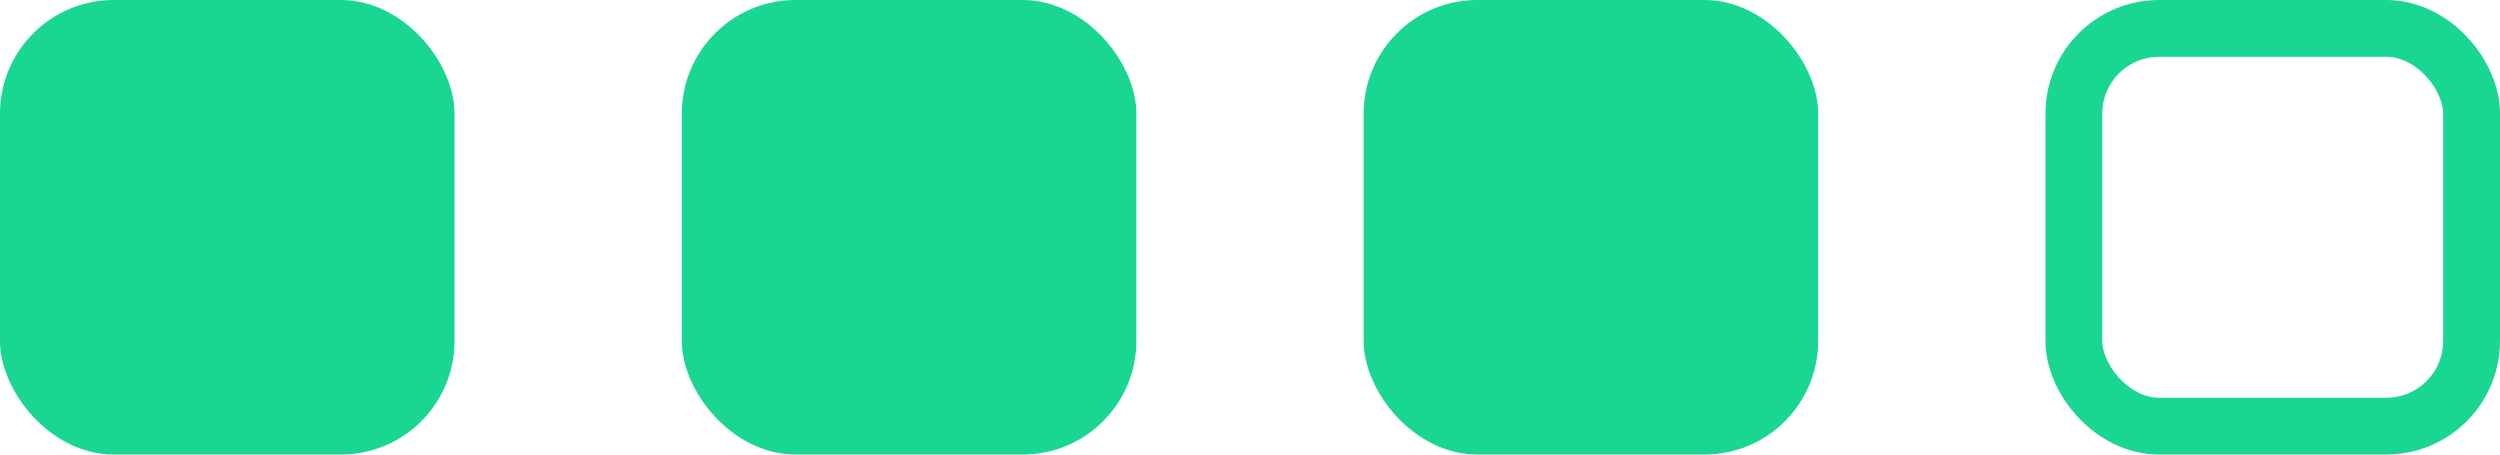
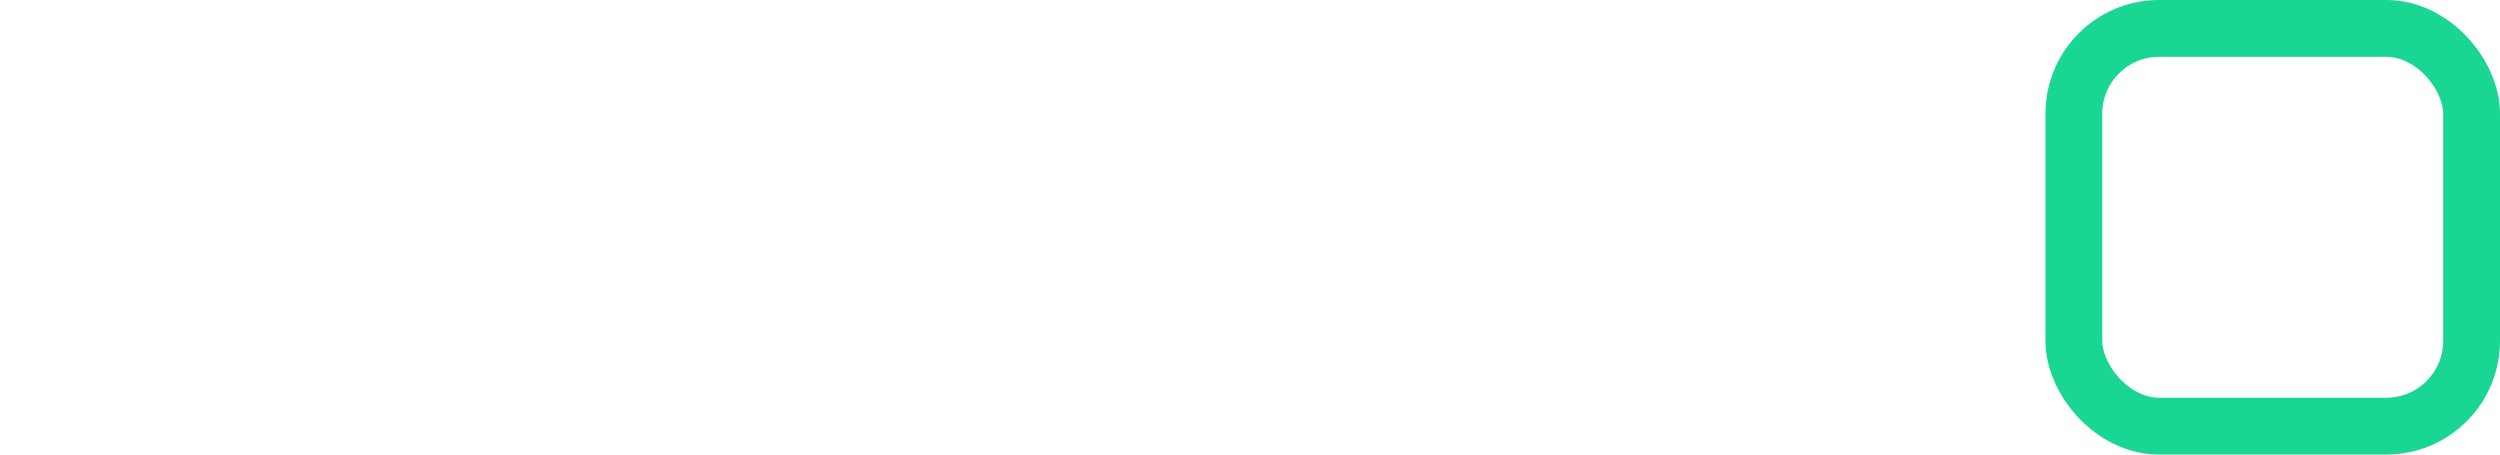
<svg xmlns="http://www.w3.org/2000/svg" width="44" height="8" viewBox="0 0 44 8" fill="none">
-   <rect width="8" height="8" rx="2" fill="#19D692" />
-   <rect x="12" width="8" height="8" rx="2" fill="#19D692" />
-   <rect x="24" width="8" height="8" rx="2" fill="#19D692" />
  <rect x="36.5" y="0.5" width="7" height="7" rx="1.5" stroke="#19D692" />
</svg>